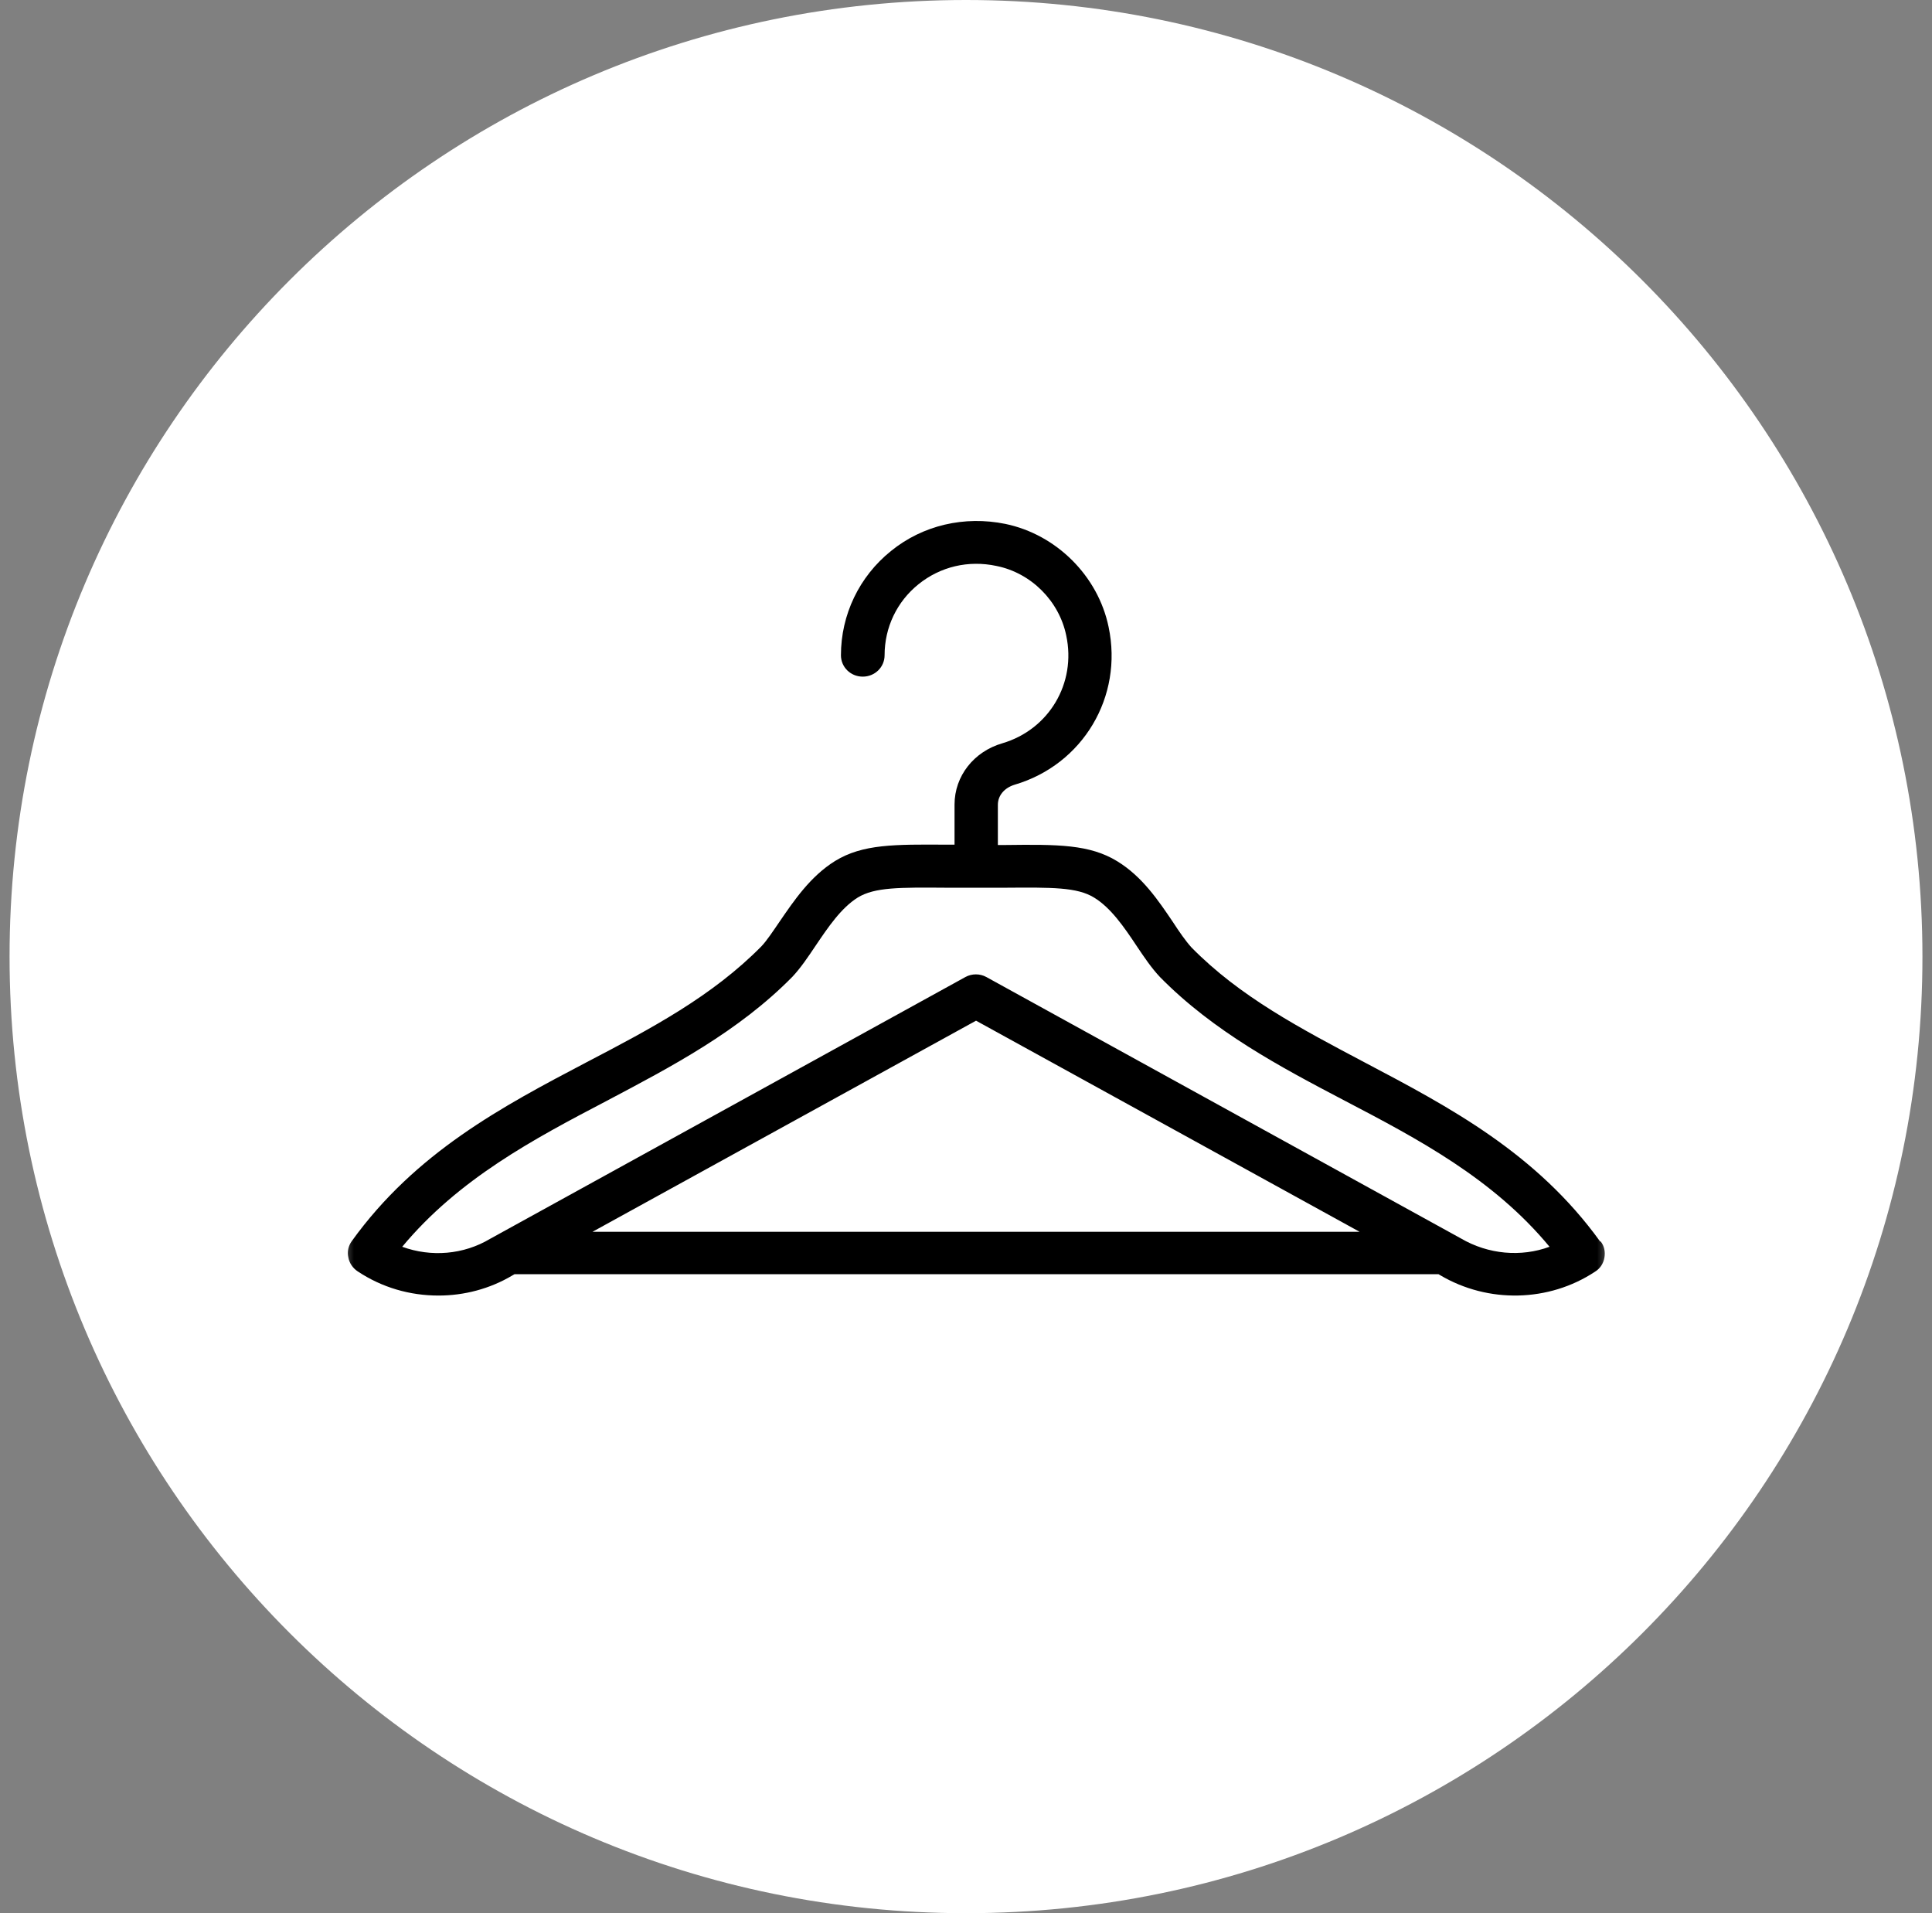
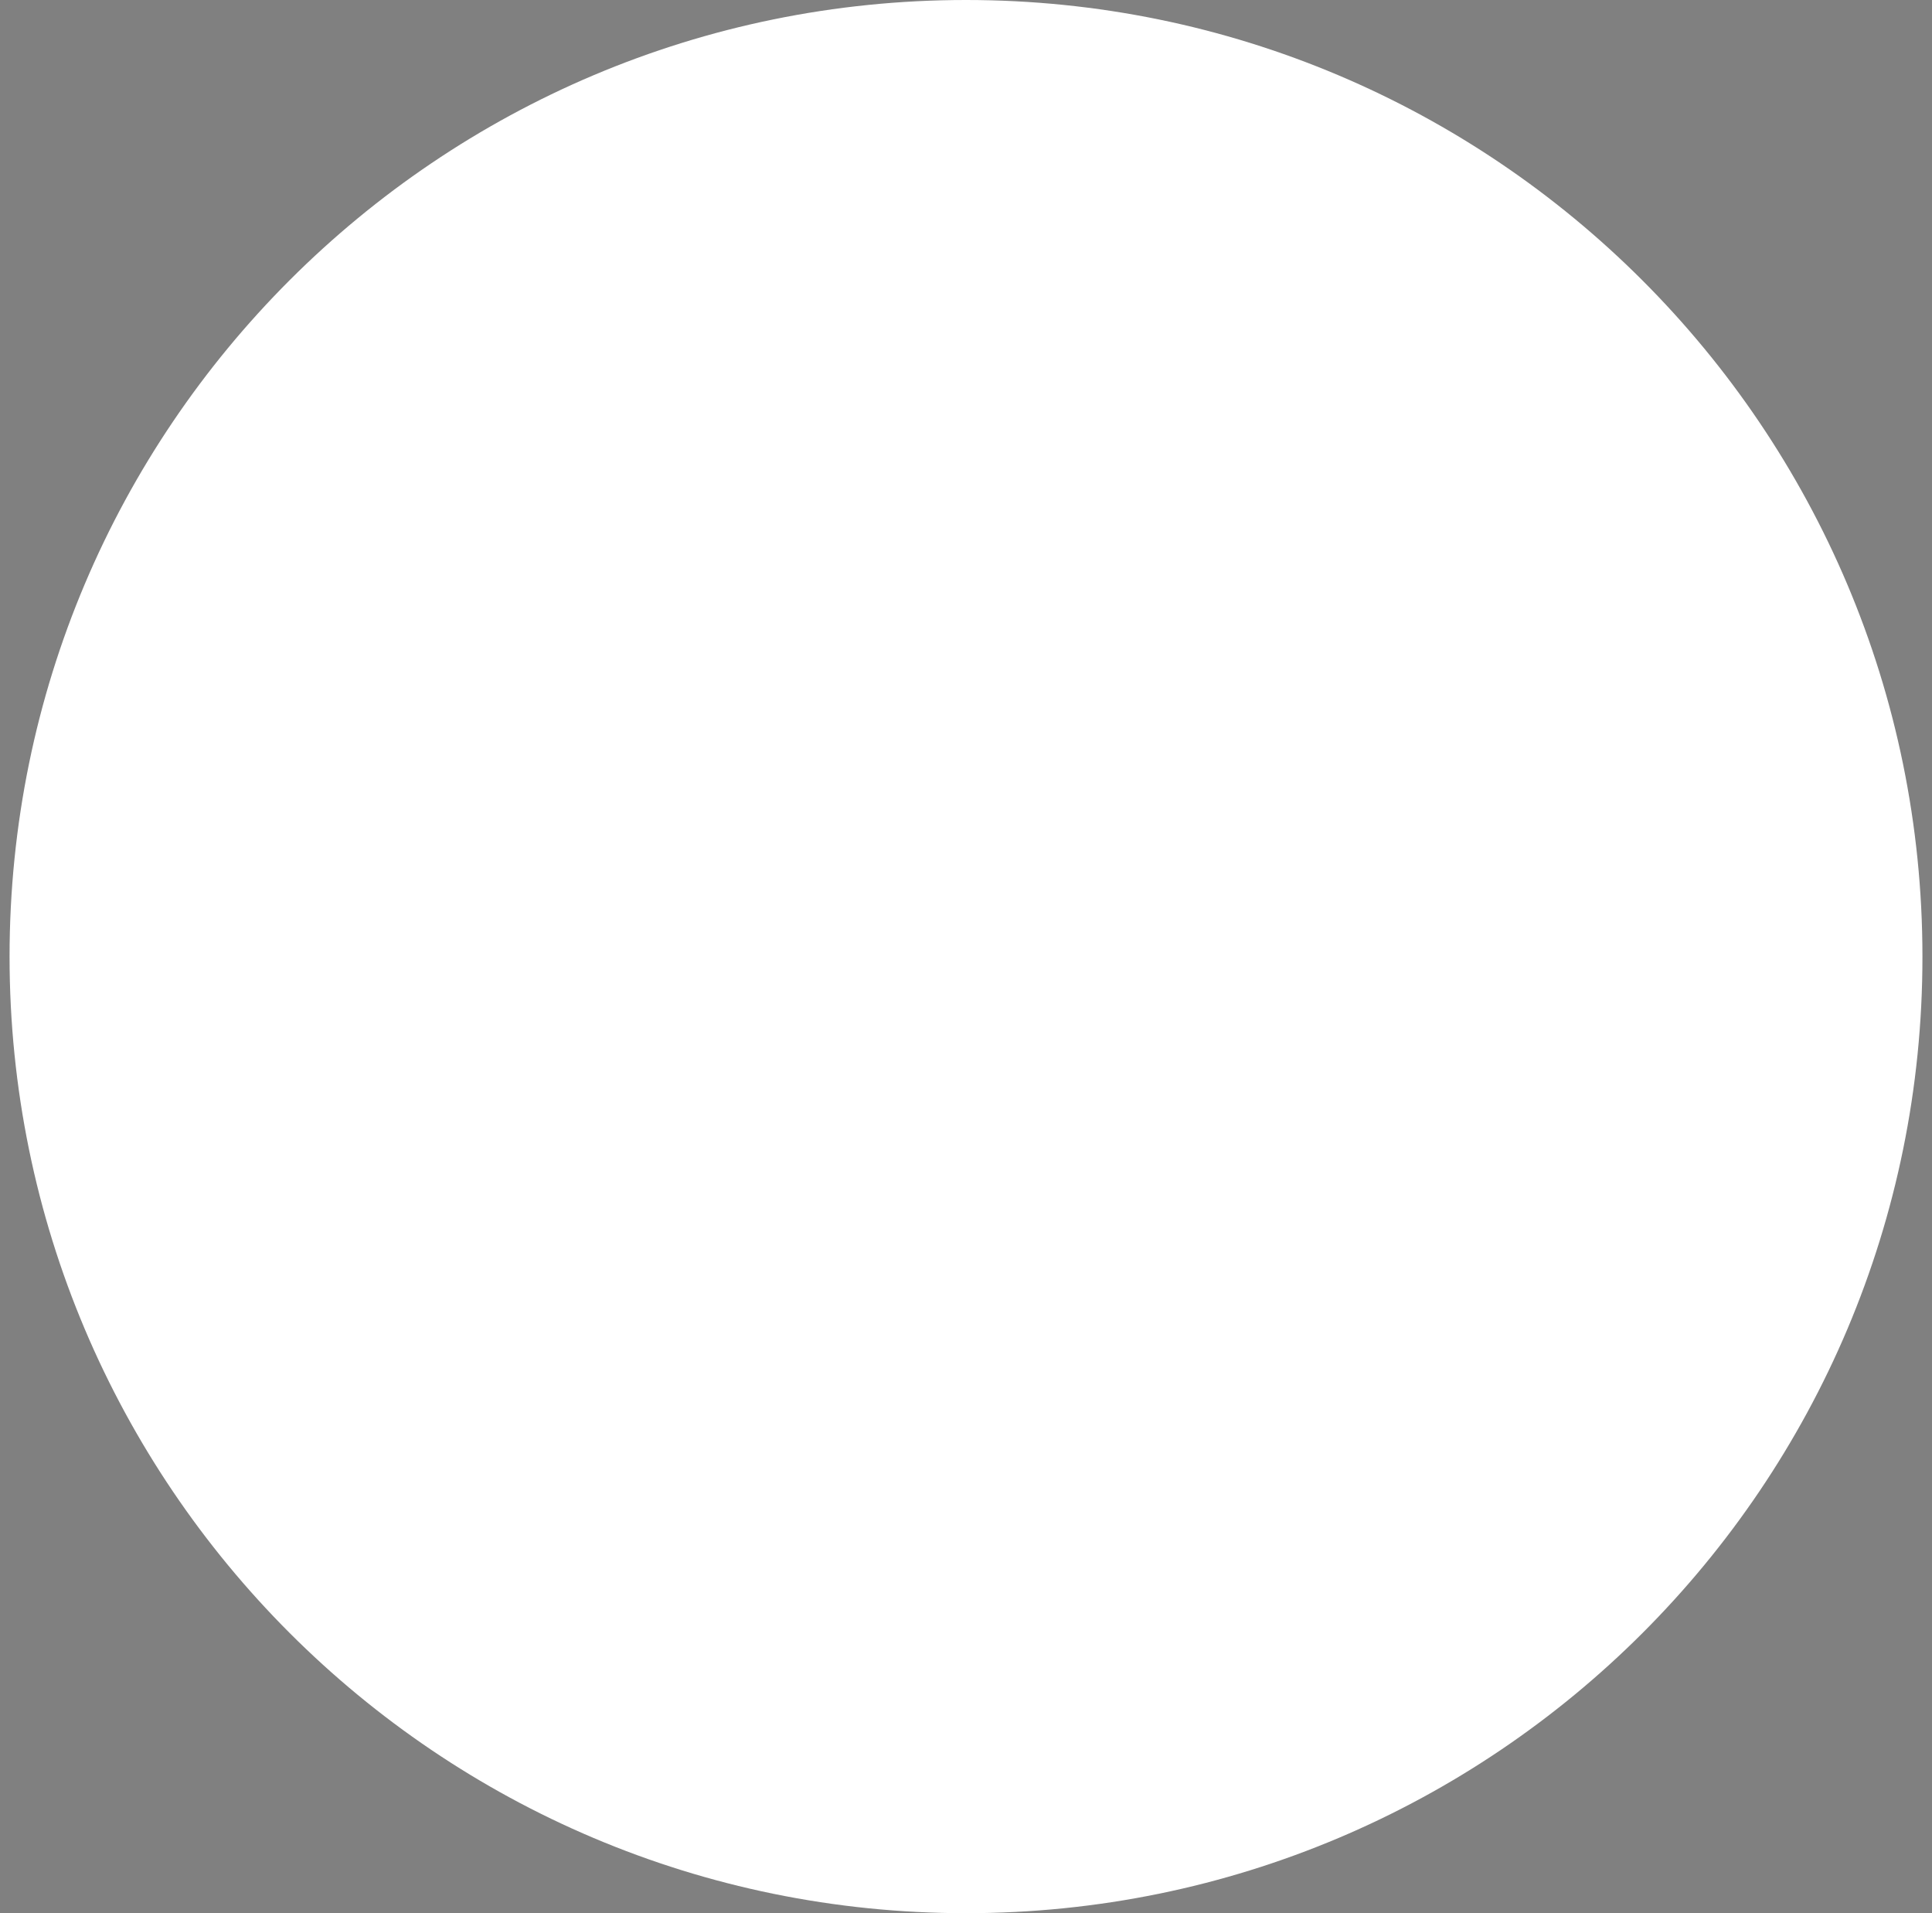
<svg xmlns="http://www.w3.org/2000/svg" width="101" height="100" viewBox="0 0 101 100" fill="none">
  <rect x="0" y="0" width="101" height="100" fill="#808080" stroke="none" />
  <path d="M50.5 100C22.876 100 0.5 77.609 0.5 50C0.5 22.376 22.891 0 50.5 0C78.109 0 100.5 22.391 100.5 50C100.516 77.624 78.124 100 50.5 100Z" fill="white" />
  <g clip-path="url(#clip0_132_46)">
    <mask id="mask0_132_46" style="mask-type:luminance" maskUnits="userSpaceOnUse" x="17" y="25" width="68" height="45">
      <path d="M84.428 25H17.571V70H84.428V25Z" fill="white" />
    </mask>
    <g mask="url(#mask0_132_46)">
      <path d="M76.376 64.733L51.562 51.067C51.227 50.883 50.807 50.883 50.471 51.067L25.625 64.75C24.232 65.583 22.538 65.717 21.027 65.167C23.98 61.617 27.906 59.533 31.731 57.533C35.104 55.75 38.61 53.917 41.429 51.05C41.865 50.583 42.234 50.033 42.637 49.433C43.291 48.467 43.962 47.467 44.834 46.917C45.724 46.367 47.049 46.383 49.465 46.4H52.569C54.985 46.383 56.31 46.367 57.199 46.917C58.072 47.45 58.76 48.45 59.414 49.433C59.816 50.033 60.185 50.583 60.639 51.067C63.44 53.917 66.93 55.767 70.302 57.533C74.127 59.533 78.053 61.6 81.006 65.167C79.513 65.717 77.802 65.567 76.376 64.733ZM30.976 64.383L51.025 53.35L71.074 64.383H30.96H30.976ZM83.657 64.9C80.318 60.267 75.772 57.867 71.376 55.55C68.004 53.767 64.816 52.1 62.283 49.517C61.981 49.183 61.645 48.7 61.31 48.183C60.555 47.067 59.716 45.817 58.407 45.017C56.964 44.133 55.303 44.133 52.569 44.167H52.166V42.067C52.166 41.583 52.502 41.183 53.038 41.017C56.612 39.967 58.726 36.417 57.954 32.767C57.401 30.1 55.219 27.933 52.552 27.383C50.421 26.95 48.24 27.45 46.579 28.8C44.918 30.133 43.962 32.133 43.962 34.25C43.962 34.867 44.465 35.367 45.103 35.367C45.74 35.367 46.244 34.867 46.244 34.25C46.244 32.8 46.881 31.45 48.022 30.533C49.163 29.617 50.623 29.267 52.099 29.583C53.911 29.95 55.37 31.417 55.74 33.217C56.276 35.717 54.834 38.133 52.401 38.85C50.908 39.283 49.901 40.567 49.901 42.05V44.15H49.498C46.764 44.133 45.103 44.117 43.66 45C42.368 45.8 41.513 47.067 40.758 48.167C40.405 48.683 40.086 49.167 39.801 49.467C37.234 52.067 34.063 53.75 30.674 55.517C26.262 57.833 21.732 60.233 18.393 64.867C18.209 65.117 18.142 65.433 18.209 65.717C18.259 66.017 18.444 66.283 18.695 66.45C19.971 67.3 21.43 67.717 22.923 67.717C24.265 67.717 25.608 67.367 26.782 66.667L26.899 66.6H75.201L75.285 66.65C77.785 68.133 80.972 68.067 83.388 66.467C83.657 66.3 83.825 66.033 83.875 65.733C83.925 65.433 83.875 65.133 83.674 64.883L83.657 64.9Z" fill="black" />
    </g>
  </g>
  <defs>
    <clipPath id="clip0_132_46">
-       <rect width="66.857" height="45" fill="white" transform="translate(17.571 25)" />
-     </clipPath>
+       </clipPath>
  </defs>
</svg>